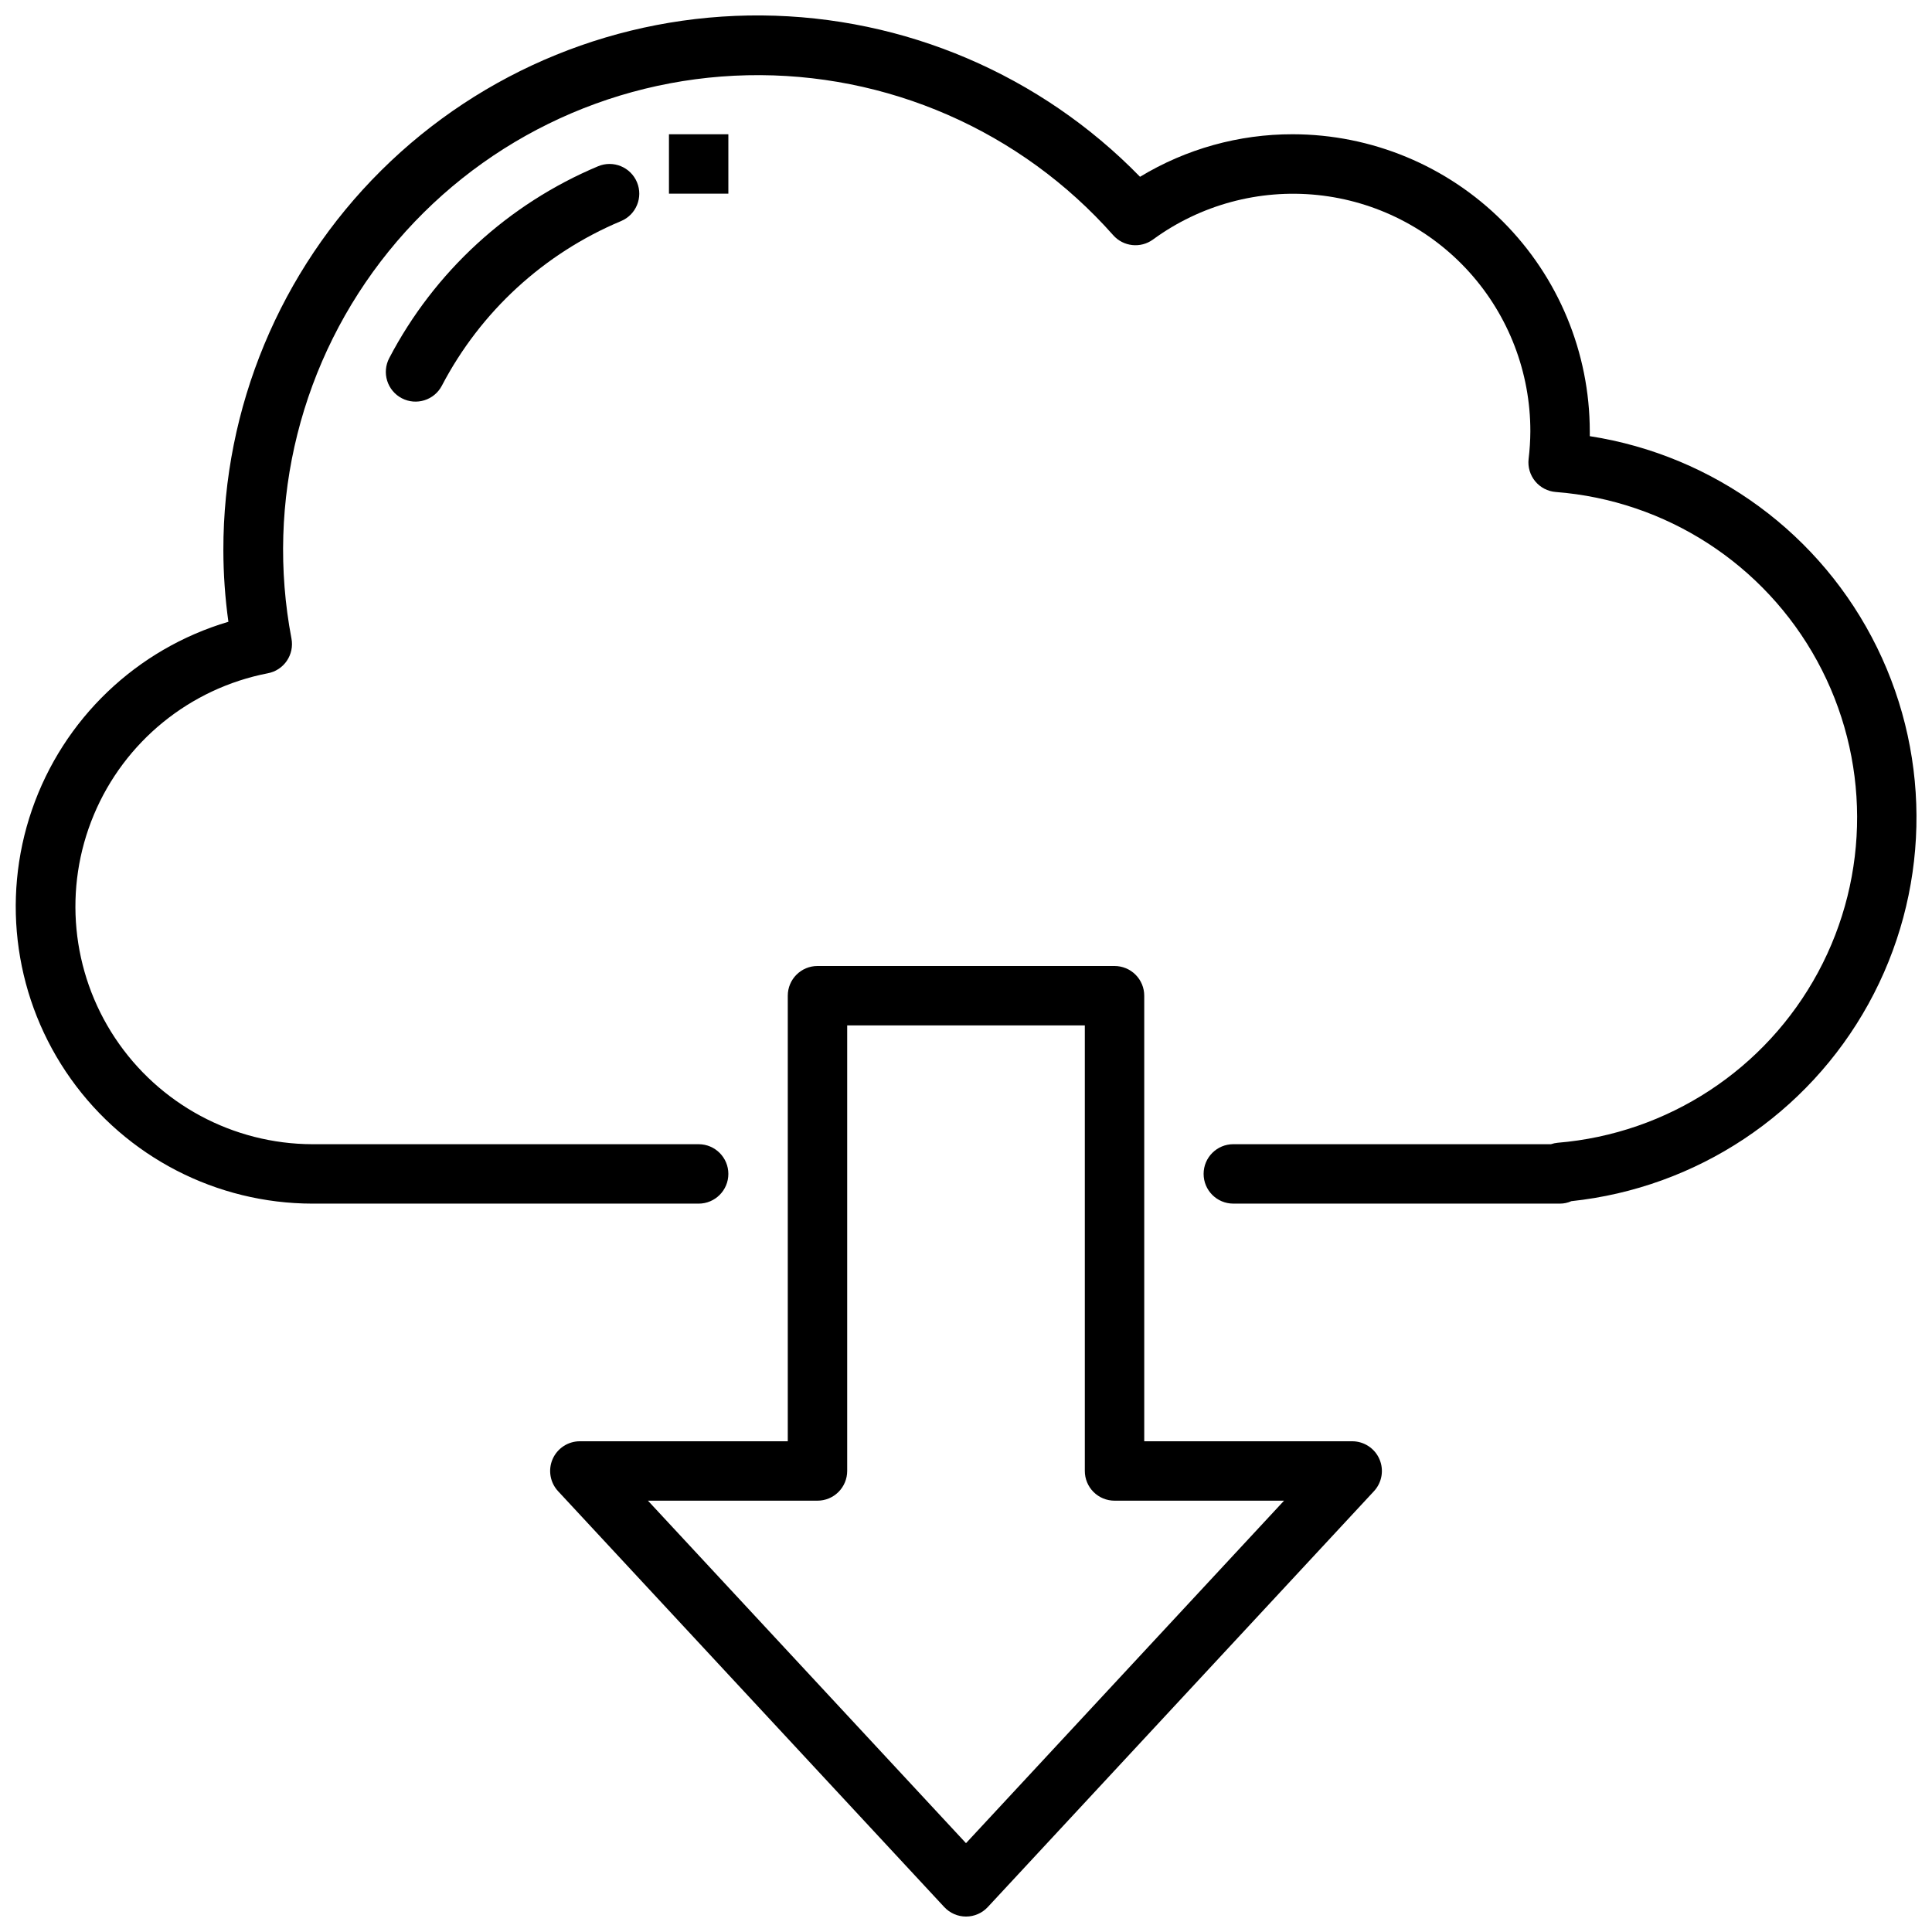
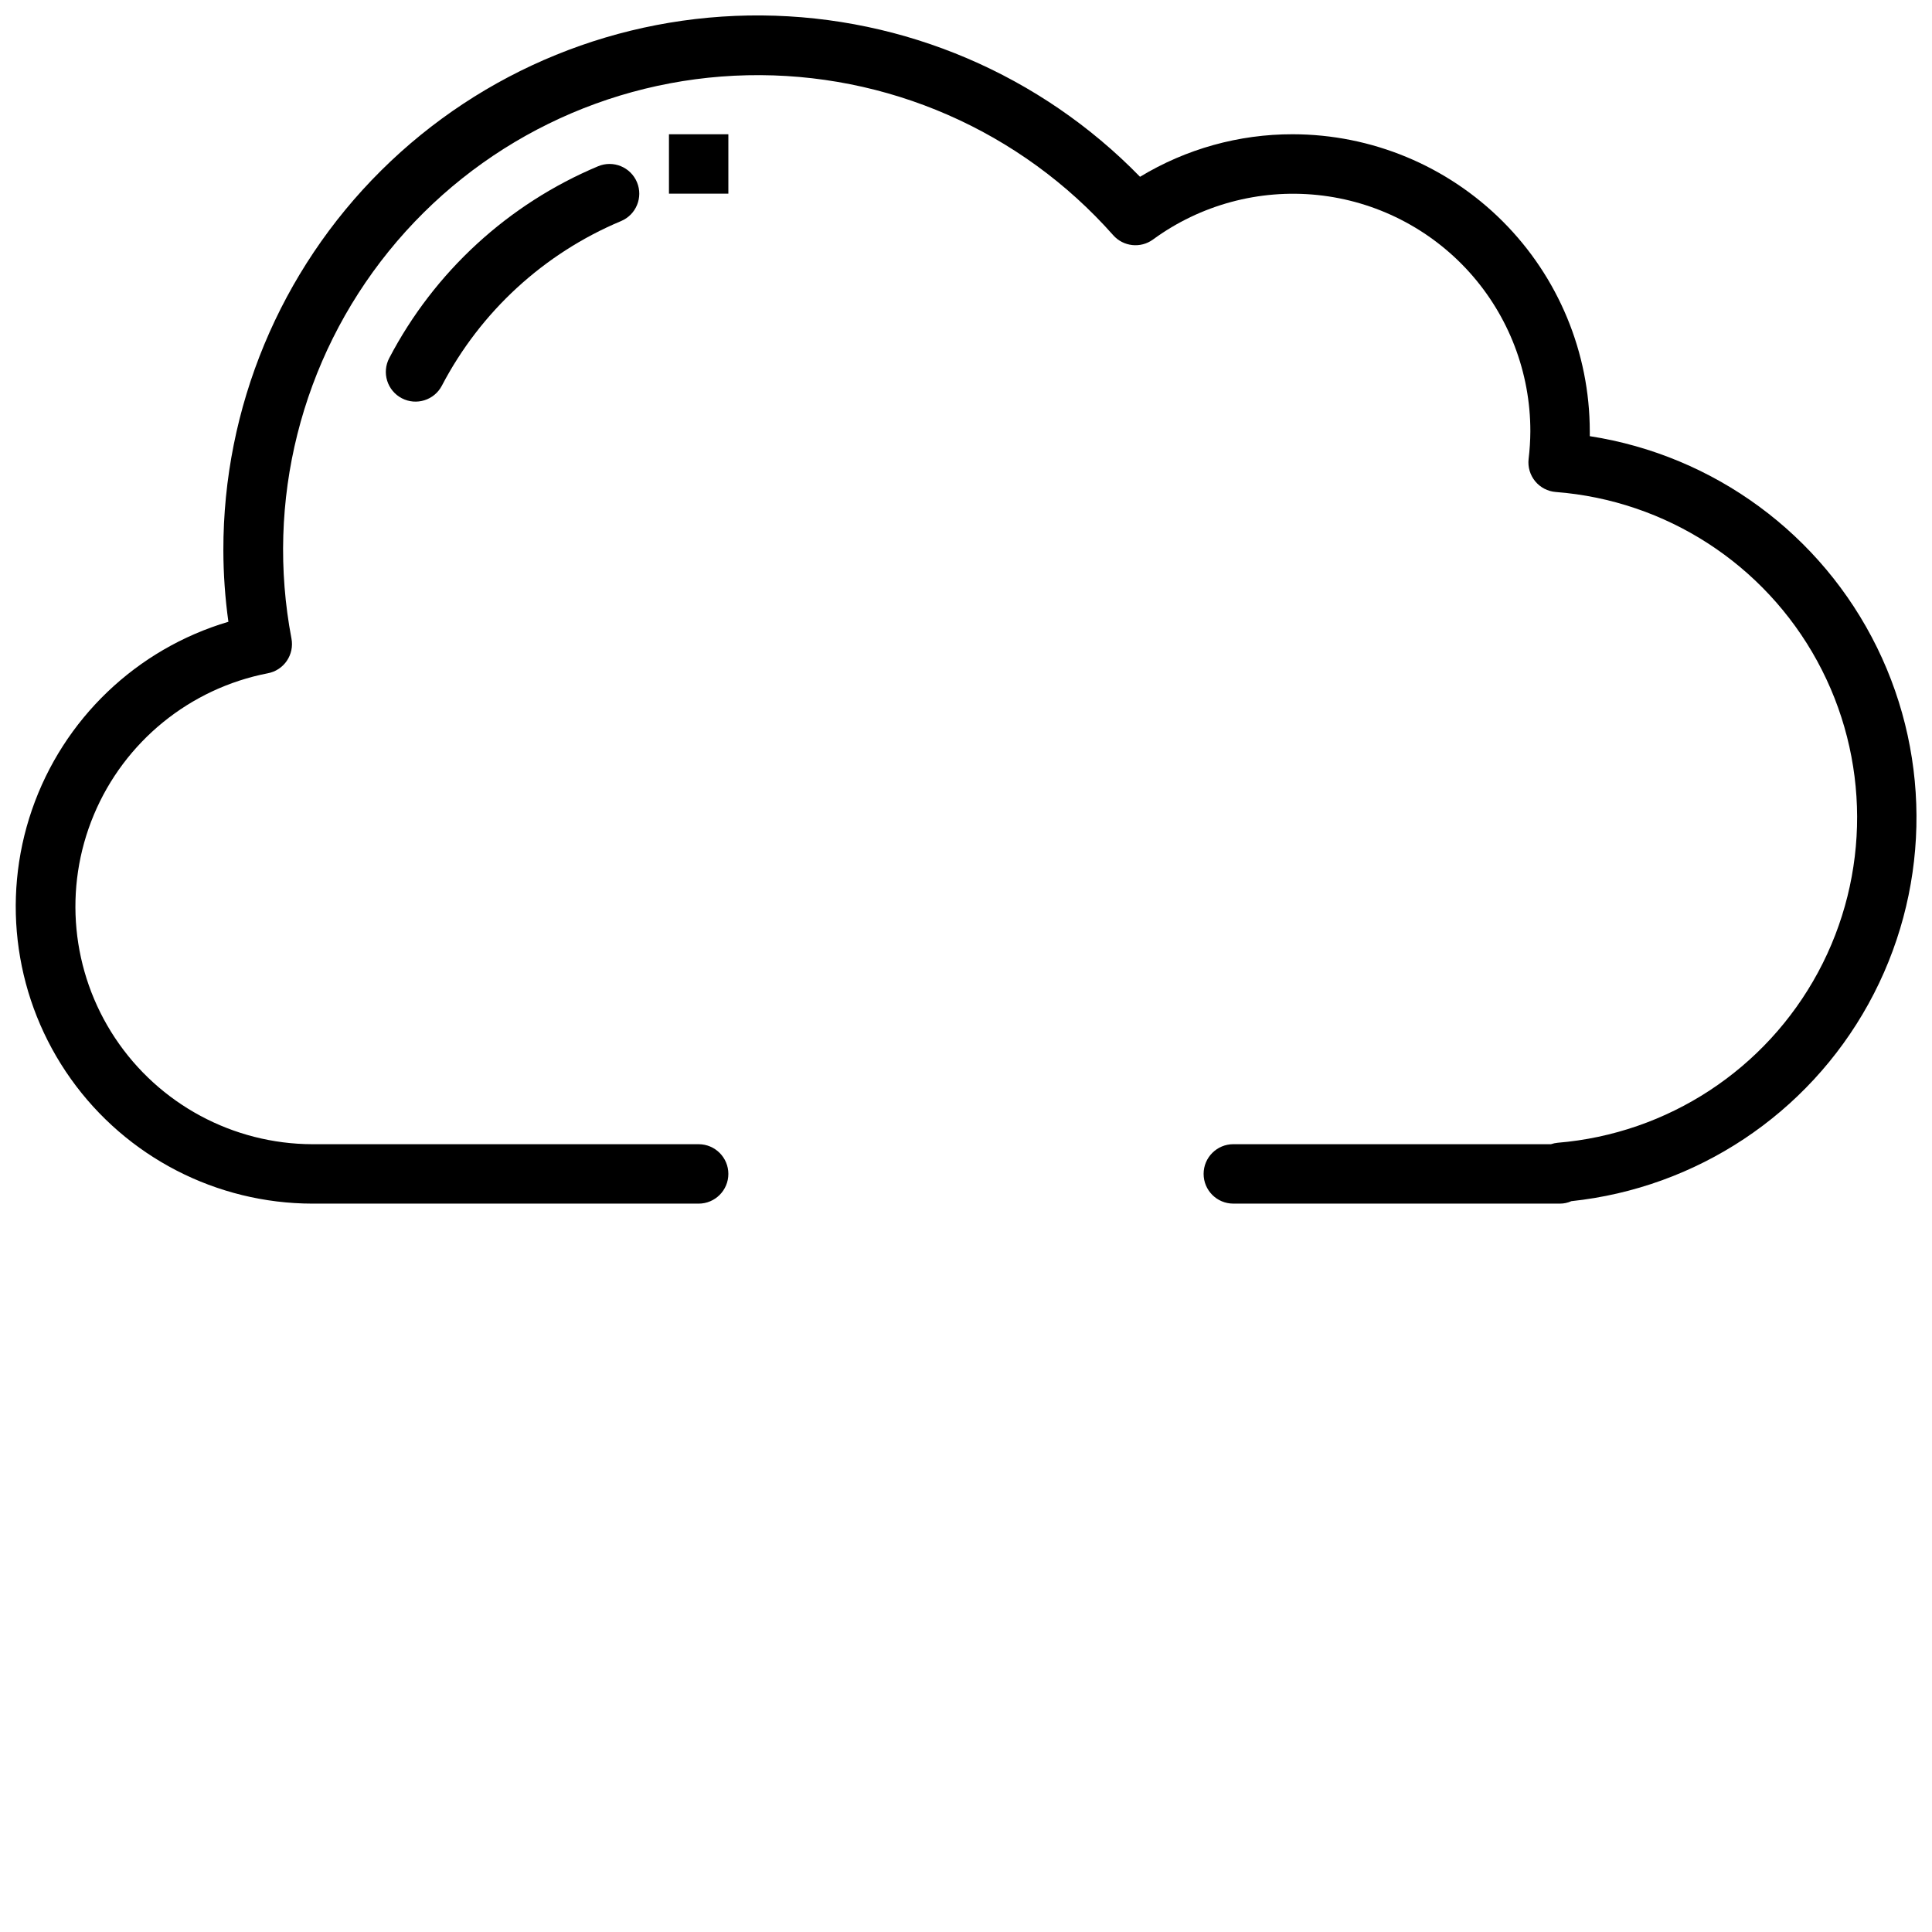
<svg xmlns="http://www.w3.org/2000/svg" width="800px" height="800px" version="1.1" viewBox="144 144 512 512">
  <defs>
    <clipPath id="b">
      <path d="m148.09 148.09h503.81v314.91h-503.81z" />
    </clipPath>
    <clipPath id="a">
      <path d="m289 400h222v251.9h-222z" />
    </clipPath>
  </defs>
  <g clip-path="url(#b)">
    <path d="m565.31 259.59v-1.289-0.004c-0.023-20.871-8.324-40.879-23.082-55.637-14.758-14.758-34.77-23.059-55.641-23.082-14.266-0.023-28.266 3.879-40.469 11.273-26.359-27.051-62.438-42.445-100.21-42.758-37.766-0.312-74.094 14.48-100.9 41.094-26.801 26.609-41.859 62.828-41.816 100.6 0.012 6.352 0.457 12.699 1.336 18.988-24.383 7.223-43.773 25.781-52.059 49.824-8.289 24.043-4.449 50.609 10.305 71.32 14.75 20.715 38.602 33.023 64.031 33.055h102.34c4.348 0 7.875-3.527 7.875-7.875 0-4.348-3.527-7.871-7.875-7.871h-102.34c-21.047-0.051-40.676-10.613-52.316-28.148-11.637-17.535-13.75-39.73-5.621-59.145 8.125-19.414 25.414-33.484 46.074-37.504 2.059-0.379 3.875-1.562 5.059-3.289 1.18-1.727 1.629-3.848 1.242-5.902-6.922-36.348 2.508-73.895 25.781-102.66 23.273-28.762 58.027-45.82 95.016-46.637 36.988-0.816 72.461 14.691 96.98 42.398 2.695 3.035 7.254 3.527 10.535 1.133 12.566-9.191 28.098-13.395 43.586-11.797 15.484 1.602 29.828 8.891 40.254 20.457 10.422 11.566 16.18 26.59 16.164 42.16-0.016 2.457-0.168 4.914-0.465 7.356-0.242 2.121 0.391 4.25 1.75 5.898 1.359 1.648 3.332 2.672 5.461 2.836 29.18 2.254 55.246 19.105 69.27 44.793 14.027 25.688 14.113 56.727 0.23 82.492s-39.852 42.762-69.02 45.176c-0.602 0.059-1.191 0.184-1.762 0.379h-84.184c-4.348 0-7.871 3.523-7.871 7.871 0 4.348 3.523 7.875 7.871 7.875h86.59c1.035 0 2.055-0.219 2.992-0.648 33.203-3.523 62.594-23.035 78.73-52.266 16.137-29.23 16.988-64.5 2.277-94.473-14.711-29.977-43.133-50.879-76.125-55.996z" />
  </g>
  <g clip-path="url(#a)">
-     <path d="m502.34 525.95h-55.105v-118.08c0-2.09-0.828-4.09-2.305-5.566-1.477-1.477-3.481-2.305-5.566-2.305h-78.723c-4.348 0-7.871 3.523-7.871 7.871v118.08h-55.102c-3.133 0.004-5.965 1.859-7.219 4.731-1.25 2.871-0.68 6.211 1.453 8.504l102.34 110.21c1.492 1.602 3.578 2.512 5.766 2.512 2.184 0 4.273-0.91 5.762-2.512l102.34-110.21c2.133-2.293 2.703-5.633 1.453-8.504-1.25-2.871-4.086-4.727-7.215-4.731zm-102.34 106.51-84.289-90.766h44.926c2.09 0 4.09-0.828 5.566-2.305s2.309-3.481 2.309-5.566v-118.08h62.977v118.08c0 2.086 0.828 4.09 2.305 5.566 1.477 1.477 3.477 2.305 5.566 2.305h44.926z" />
-   </g>
+     </g>
  <path d="m302.5 188.06c-23.812 9.988-43.391 27.973-55.355 50.855-0.969 1.852-1.16 4.012-0.535 6.004 0.625 1.992 2.019 3.656 3.871 4.621 3.856 2.012 8.609 0.516 10.621-3.336 10.258-19.625 27.051-35.051 47.477-43.613 4.012-1.676 5.902-6.289 4.227-10.301-1.68-4.016-6.293-5.906-10.305-4.231z" />
  <path d="m321.28 179.58h15.742v15.742h-15.742z" />
</svg>